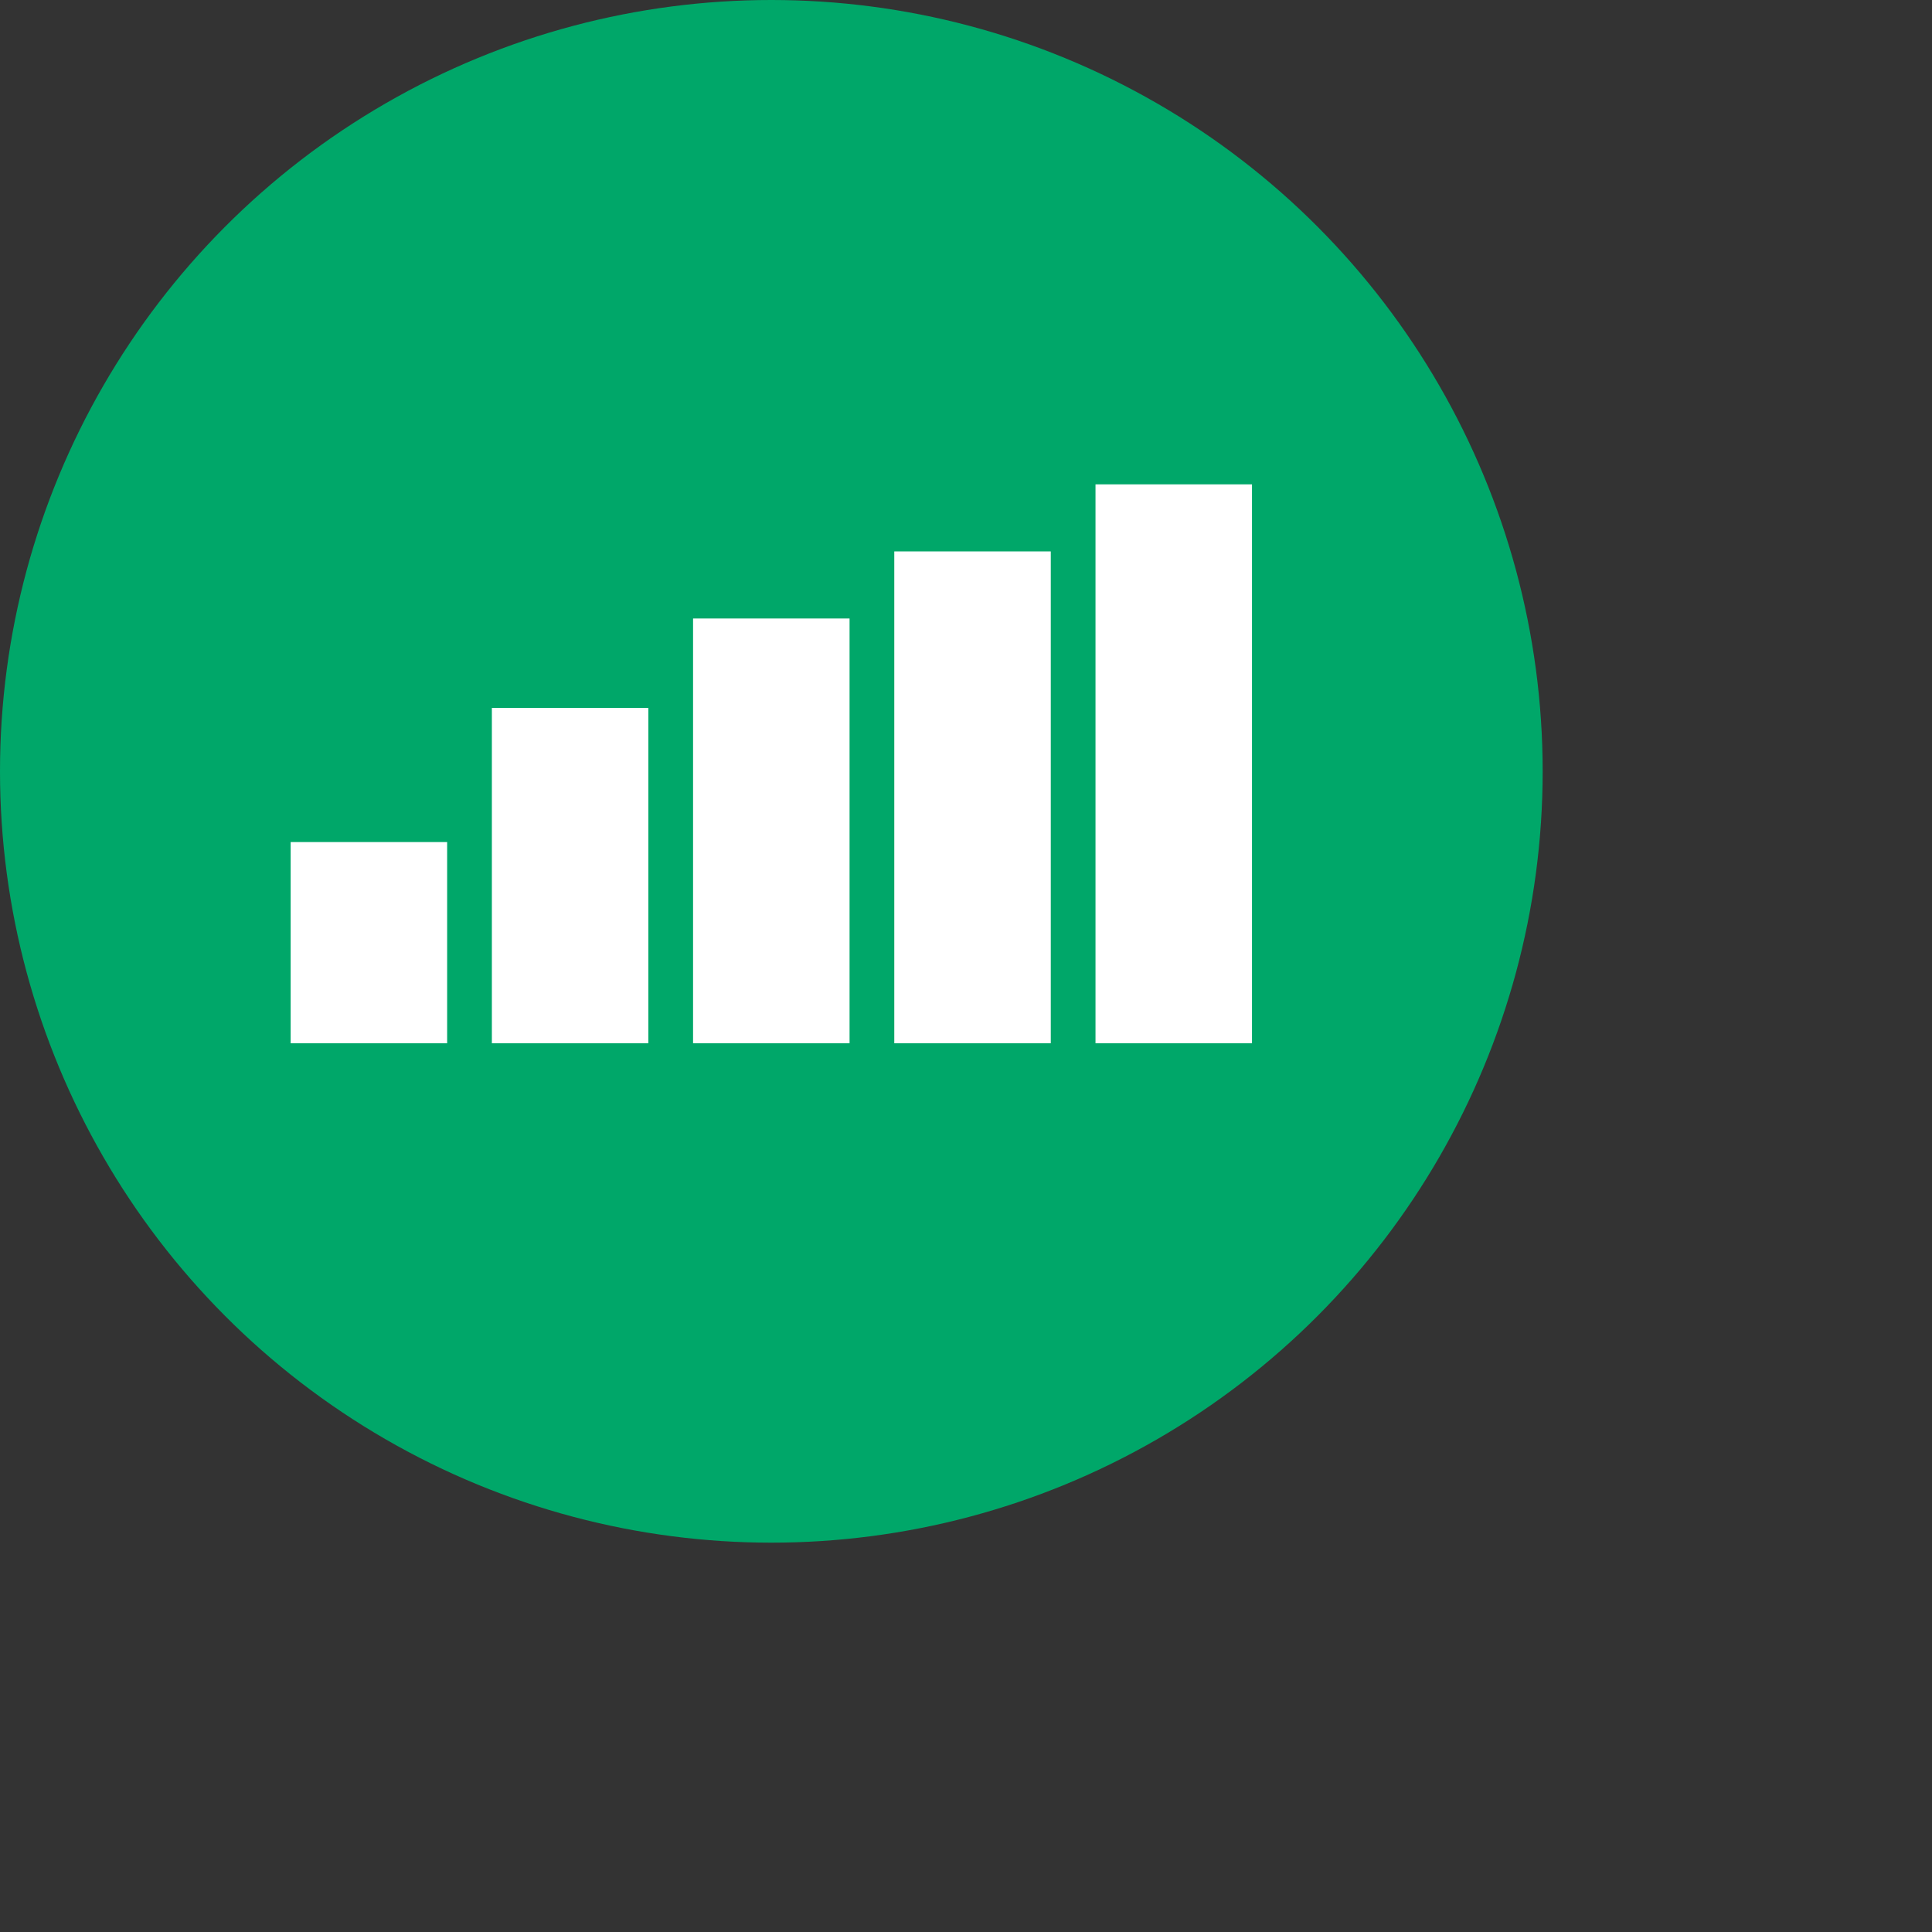
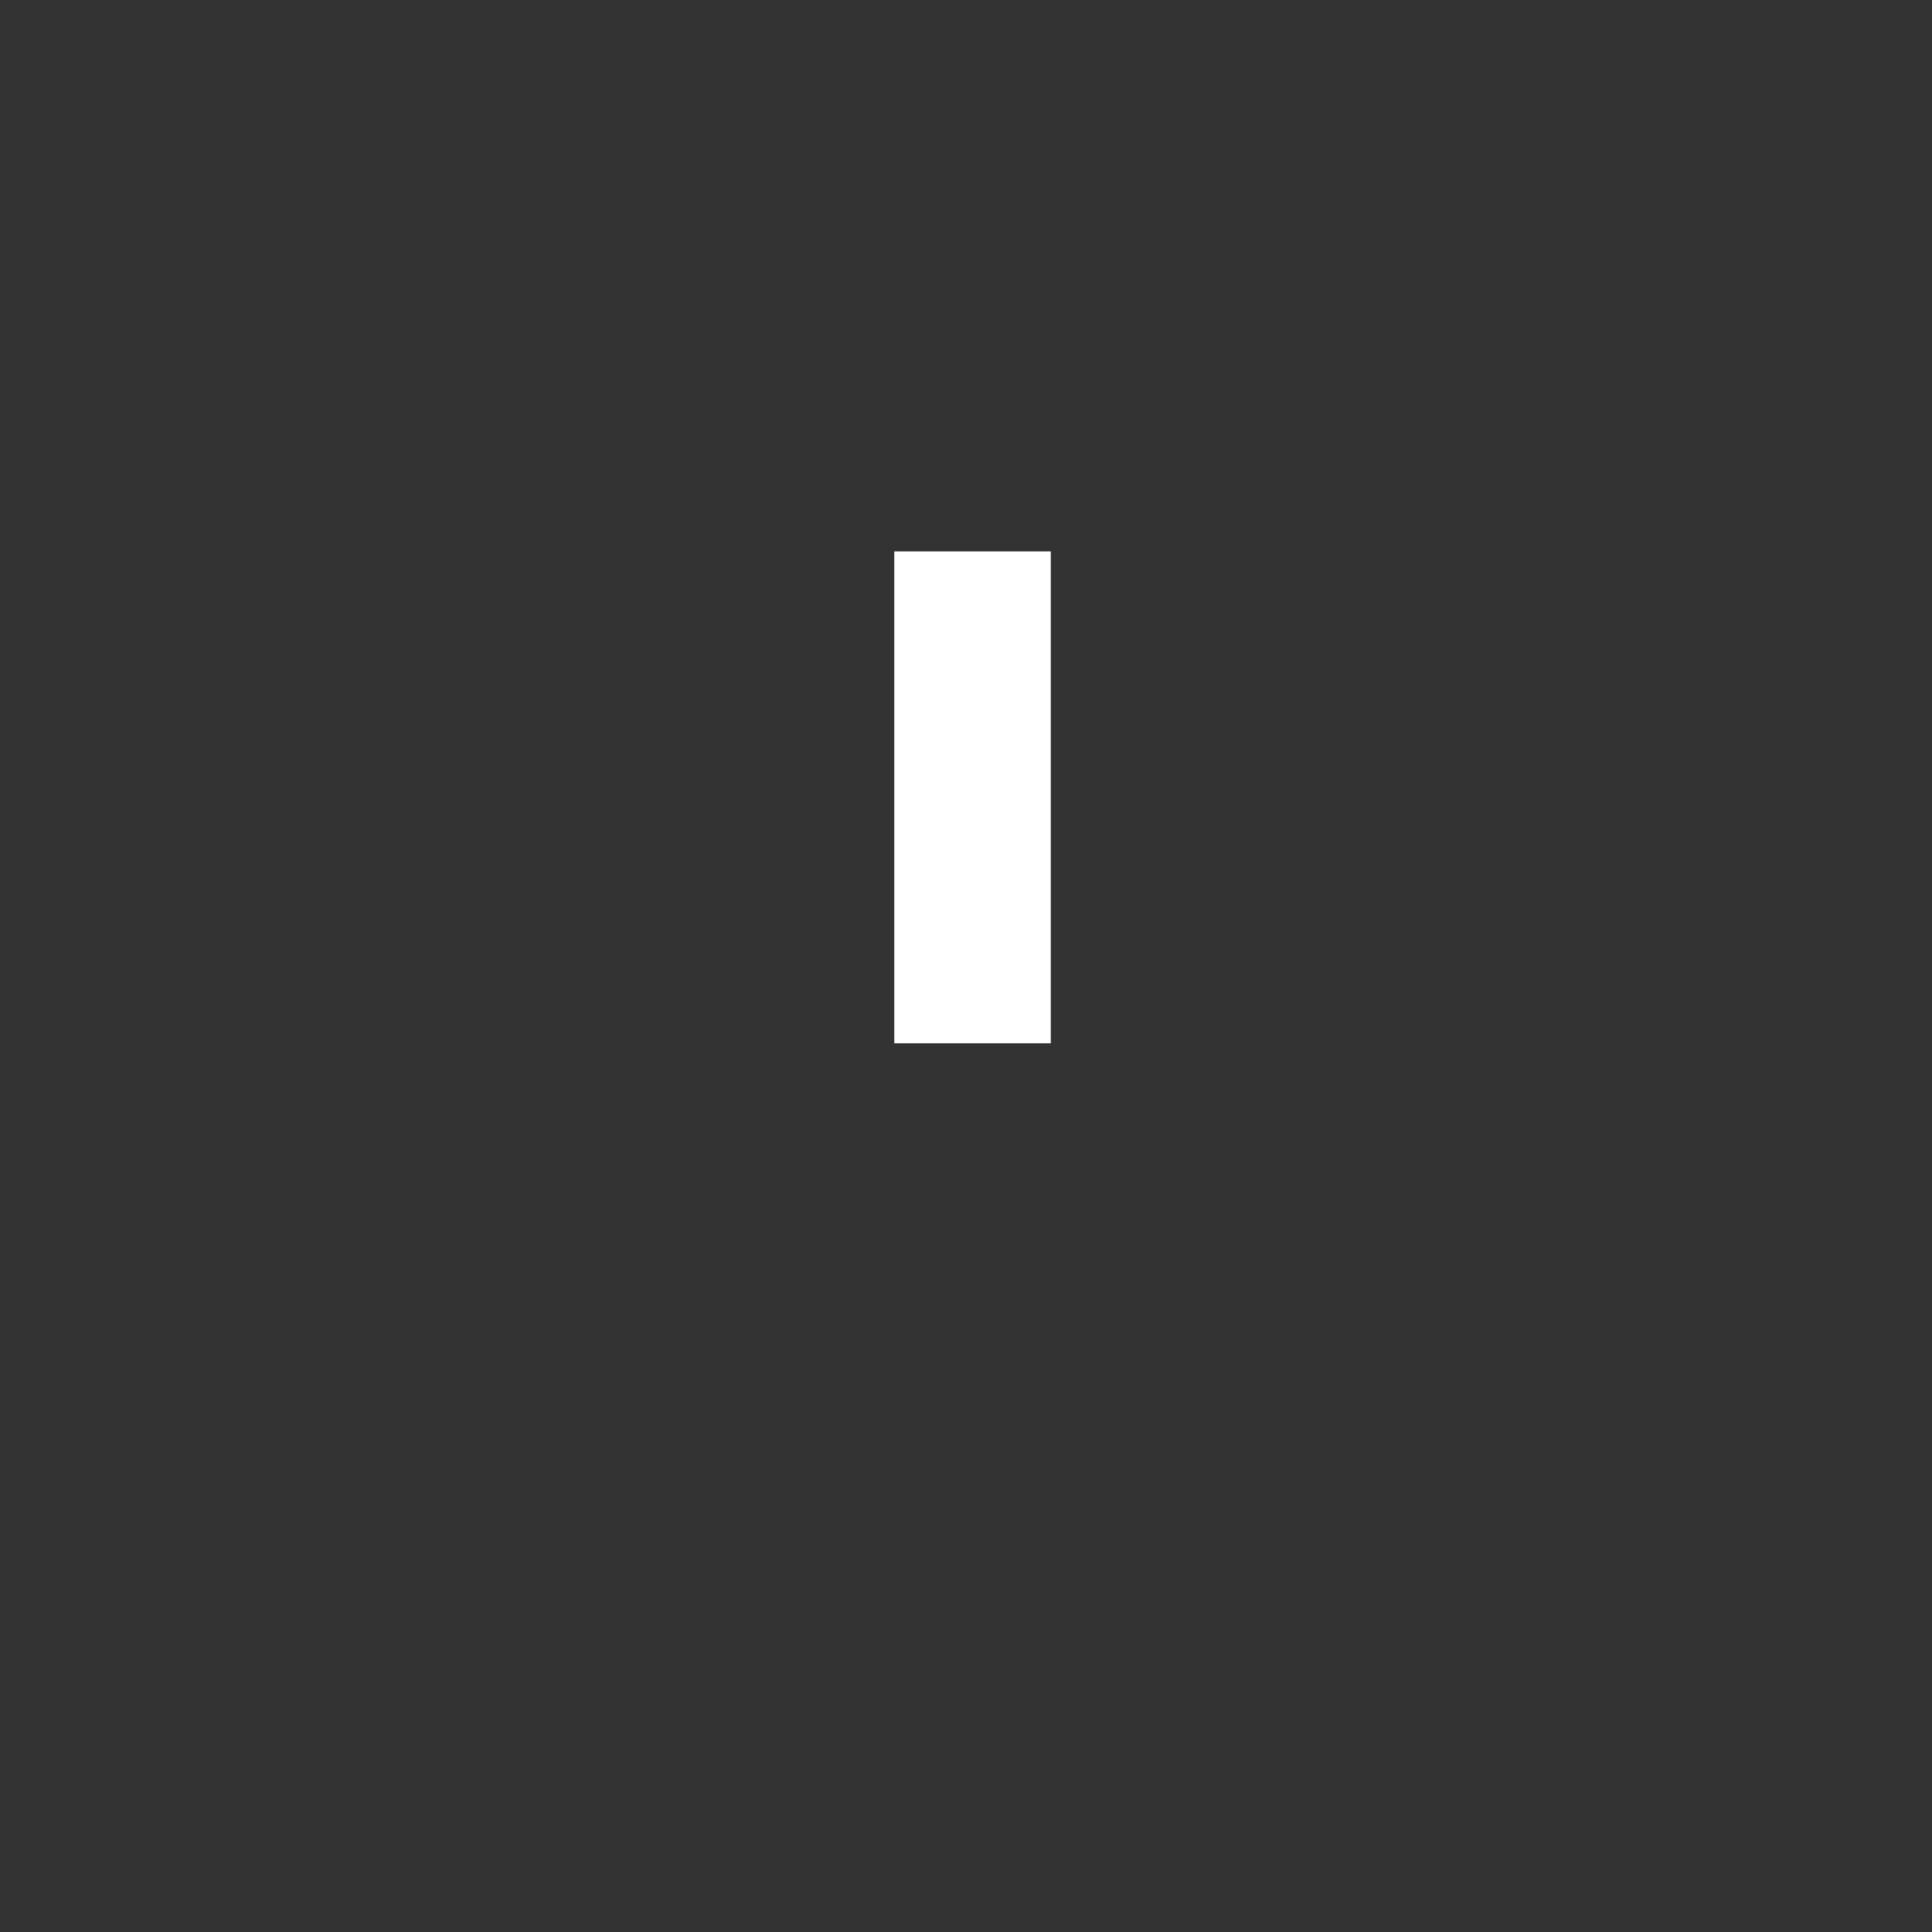
<svg xmlns="http://www.w3.org/2000/svg" width="100" height="100" viewBox="0 0 100 100" fill="none">
  <rect x="0" y="0" width="100" height="100" fill="#333333" stroke="none" />
-   <circle cx="39.924" cy="39.924" r="39.924" fill="#00A769" />
  <rect x="46.288" y="28.541" width="8.1" height="25.459" fill="white" />
-   <rect x="56.703" y="25.07" width="8.1" height="28.93" fill="white" />
-   <rect x="35.873" y="32.013" width="8.1" height="21.987" fill="white" />
-   <rect x="25.459" y="36.642" width="8.1" height="17.358" fill="white" />
-   <rect x="15.044" y="43.585" width="8.1" height="10.415" fill="white" />
</svg>